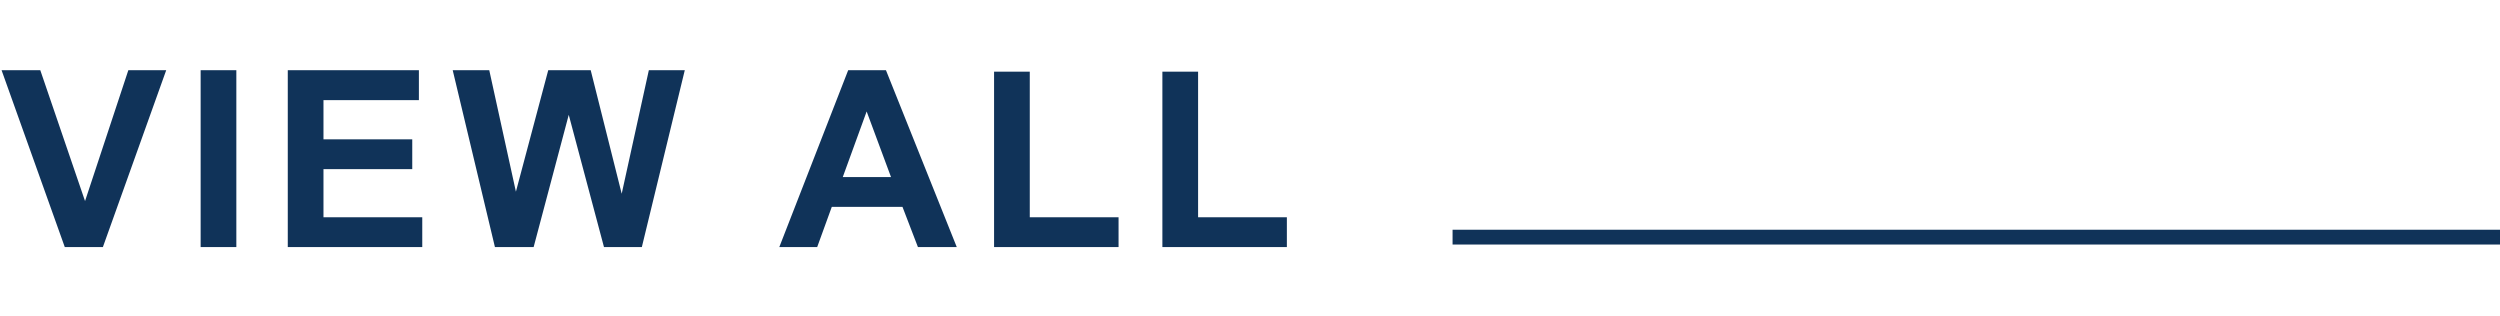
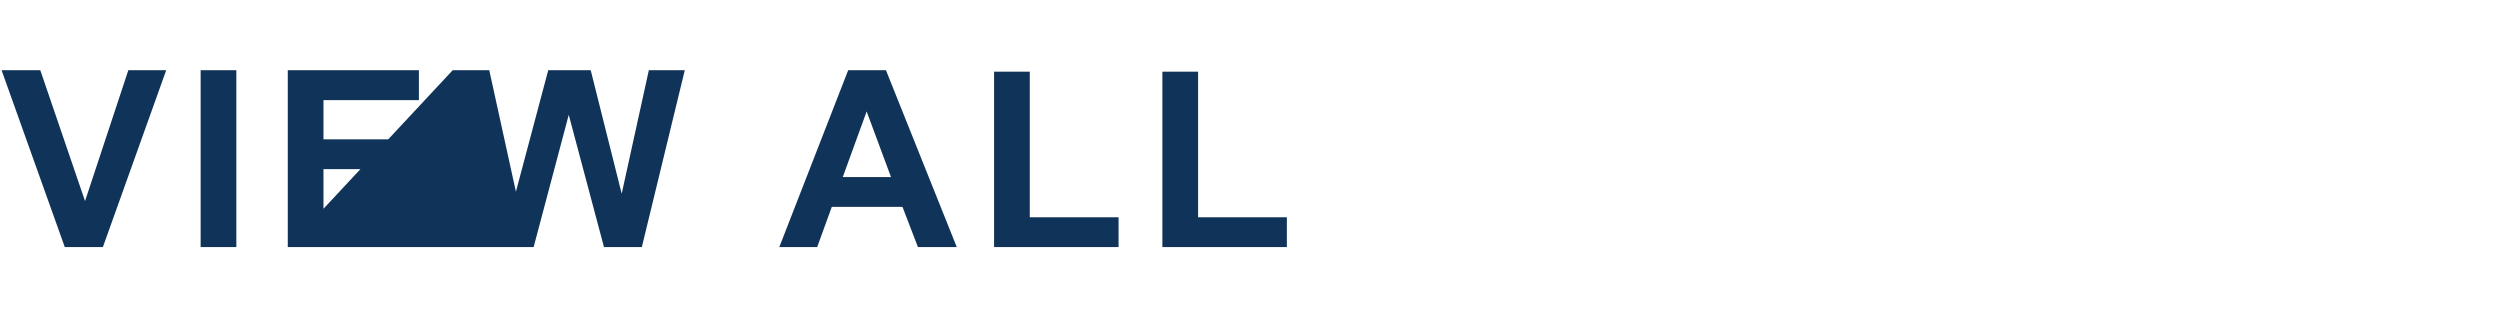
<svg xmlns="http://www.w3.org/2000/svg" width="253" height="32" viewBox="0 0 253 32" fill="none">
  <g clip-path="url(#clip0_2_737)">
    <rect width="1.5" height="106" transform="matrix(0 1 1 0 147 23.25)" fill="#103359" />
  </g>
-   <path d="M6.555 25L0.159 7.104H4.077L8.606 20.349L12.988 7.104H16.821L10.413 25H6.555ZM20.305 25V7.104H23.918V25H20.305ZM29.123 25V7.104H42.392V10.132H32.736V14.099H41.72V17.114H32.736V21.985H42.733V25H29.123ZM50.086 25L45.814 7.104H49.513L52.21 19.397L55.482 7.104H59.779L62.916 19.605L65.663 7.104H69.3L64.955 25H61.122L57.557 11.621L54.005 25H50.086ZM96.824 25H92.893L91.331 20.935H84.177L82.7 25H78.867L85.837 7.104H89.658L96.824 25ZM90.171 17.92L87.705 11.279L85.288 17.92H90.171ZM100.6 25V7.251H104.213V21.985H113.198V25H100.6ZM117.633 25V7.251H121.247V21.985H130.231V25H117.633Z" fill="#103359" />
+   <path d="M6.555 25L0.159 7.104H4.077L8.606 20.349L12.988 7.104H16.821L10.413 25H6.555ZM20.305 25V7.104H23.918V25H20.305ZM29.123 25V7.104H42.392V10.132H32.736V14.099H41.72V17.114H32.736V21.985H42.733V25H29.123ZL45.814 7.104H49.513L52.21 19.397L55.482 7.104H59.779L62.916 19.605L65.663 7.104H69.3L64.955 25H61.122L57.557 11.621L54.005 25H50.086ZM96.824 25H92.893L91.331 20.935H84.177L82.7 25H78.867L85.837 7.104H89.658L96.824 25ZM90.171 17.92L87.705 11.279L85.288 17.92H90.171ZM100.6 25V7.251H104.213V21.985H113.198V25H100.6ZM117.633 25V7.251H121.247V21.985H130.231V25H117.633Z" fill="#103359" />
  <defs>
    <clipPath id="clip0_2_737">
-       <rect width="2" height="106" fill="white" transform="matrix(0 1 1 0 147 23)" />
-     </clipPath>
+       </clipPath>
  </defs>
</svg>